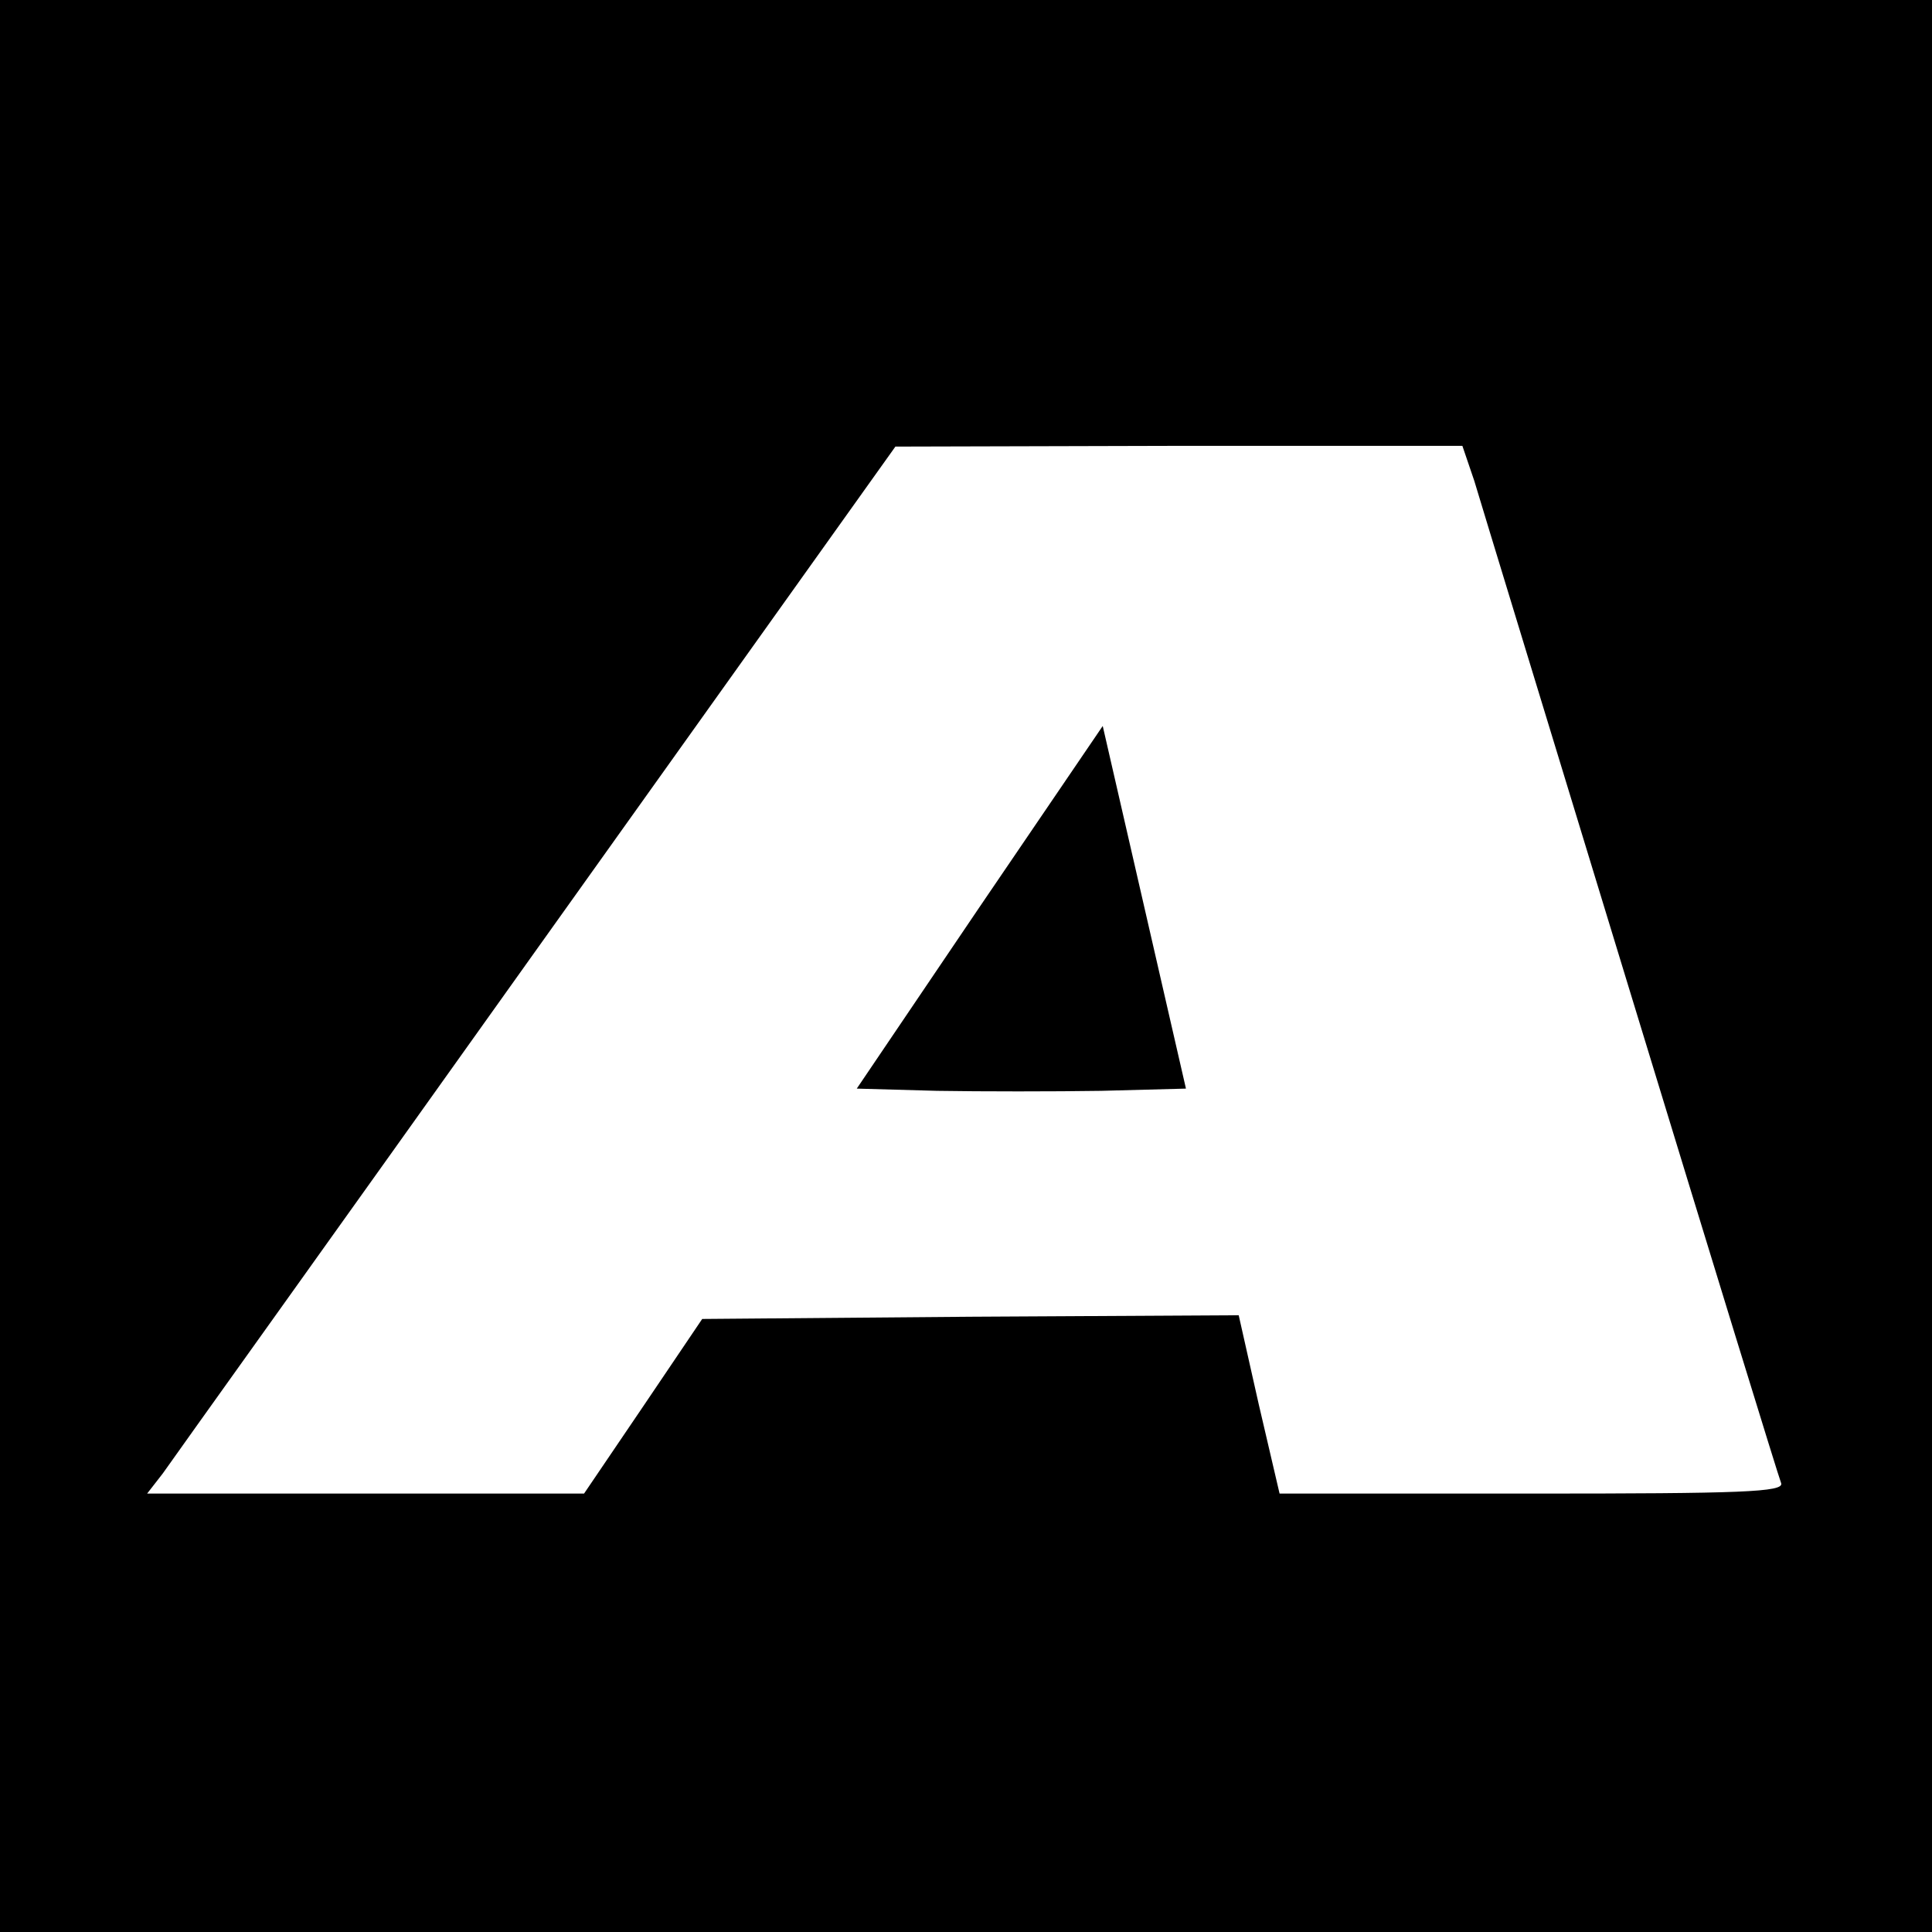
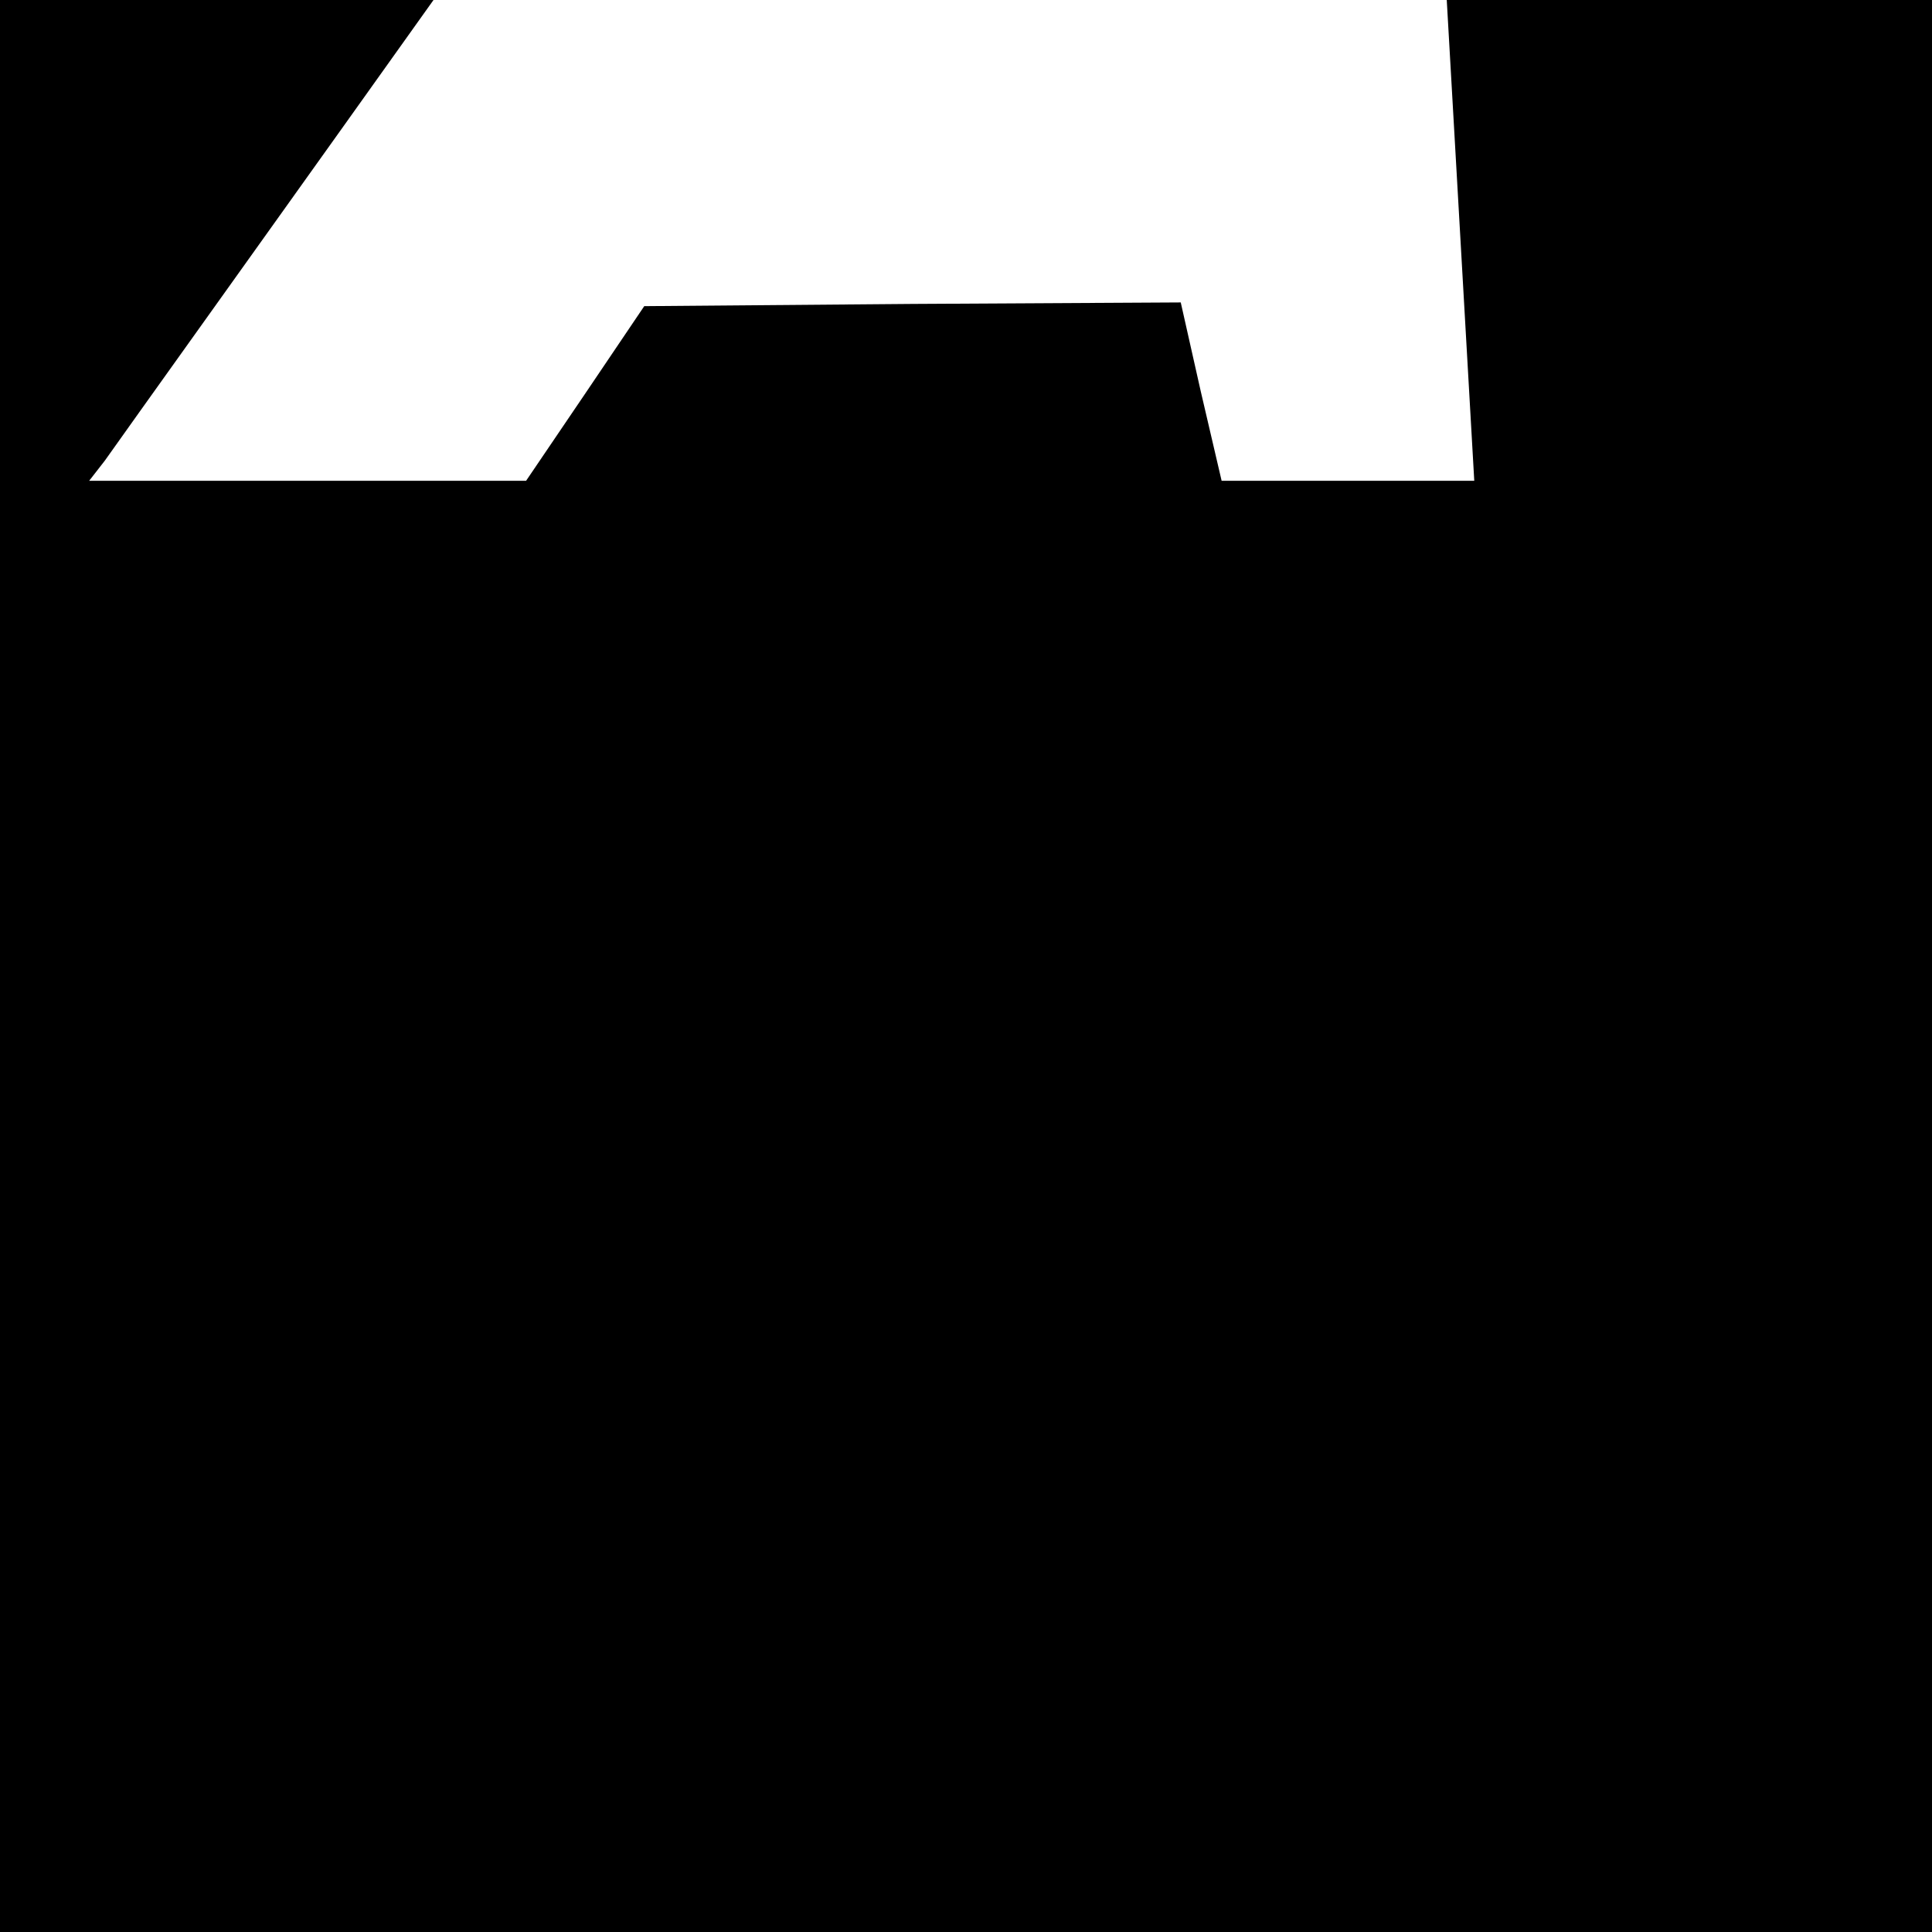
<svg xmlns="http://www.w3.org/2000/svg" version="1.0" width="260pt" height="260pt" viewBox="0 0 260 260" preserveAspectRatio="xMidYMid meet">
  <g transform="translate(0,260) scale(0.1,-0.1)" fill="#000000" stroke="none">
-     <path d="M0 1300 l0 -1300 1300 0 1300 0 0 1300 0 1300 -1300 0 -1300 0 0 -1300z m1984 653 c8 -27 103 -338 211 -692 108 -354 199 -650 202 -657 4 -12 -53 -14 -335 -14 l-340 0 -28 120 -27 120 -361 -2 -361 -3 -79 -117 -80 -118 -294 0 -294 0 21 27 c11 16 238 333 503 705 l483 677 382 1 381 0 16 -47z" />
-     <path d="M1318 1379 l-165 -244 108 -3 c59 -1 159 -1 221 0 l114 3 -56 244 -56 244 -166 -244z" />
+     <path d="M0 1300 l0 -1300 1300 0 1300 0 0 1300 0 1300 -1300 0 -1300 0 0 -1300z m1984 653 l-340 0 -28 120 -27 120 -361 -2 -361 -3 -79 -117 -80 -118 -294 0 -294 0 21 27 c11 16 238 333 503 705 l483 677 382 1 381 0 16 -47z" />
  </g>
</svg>